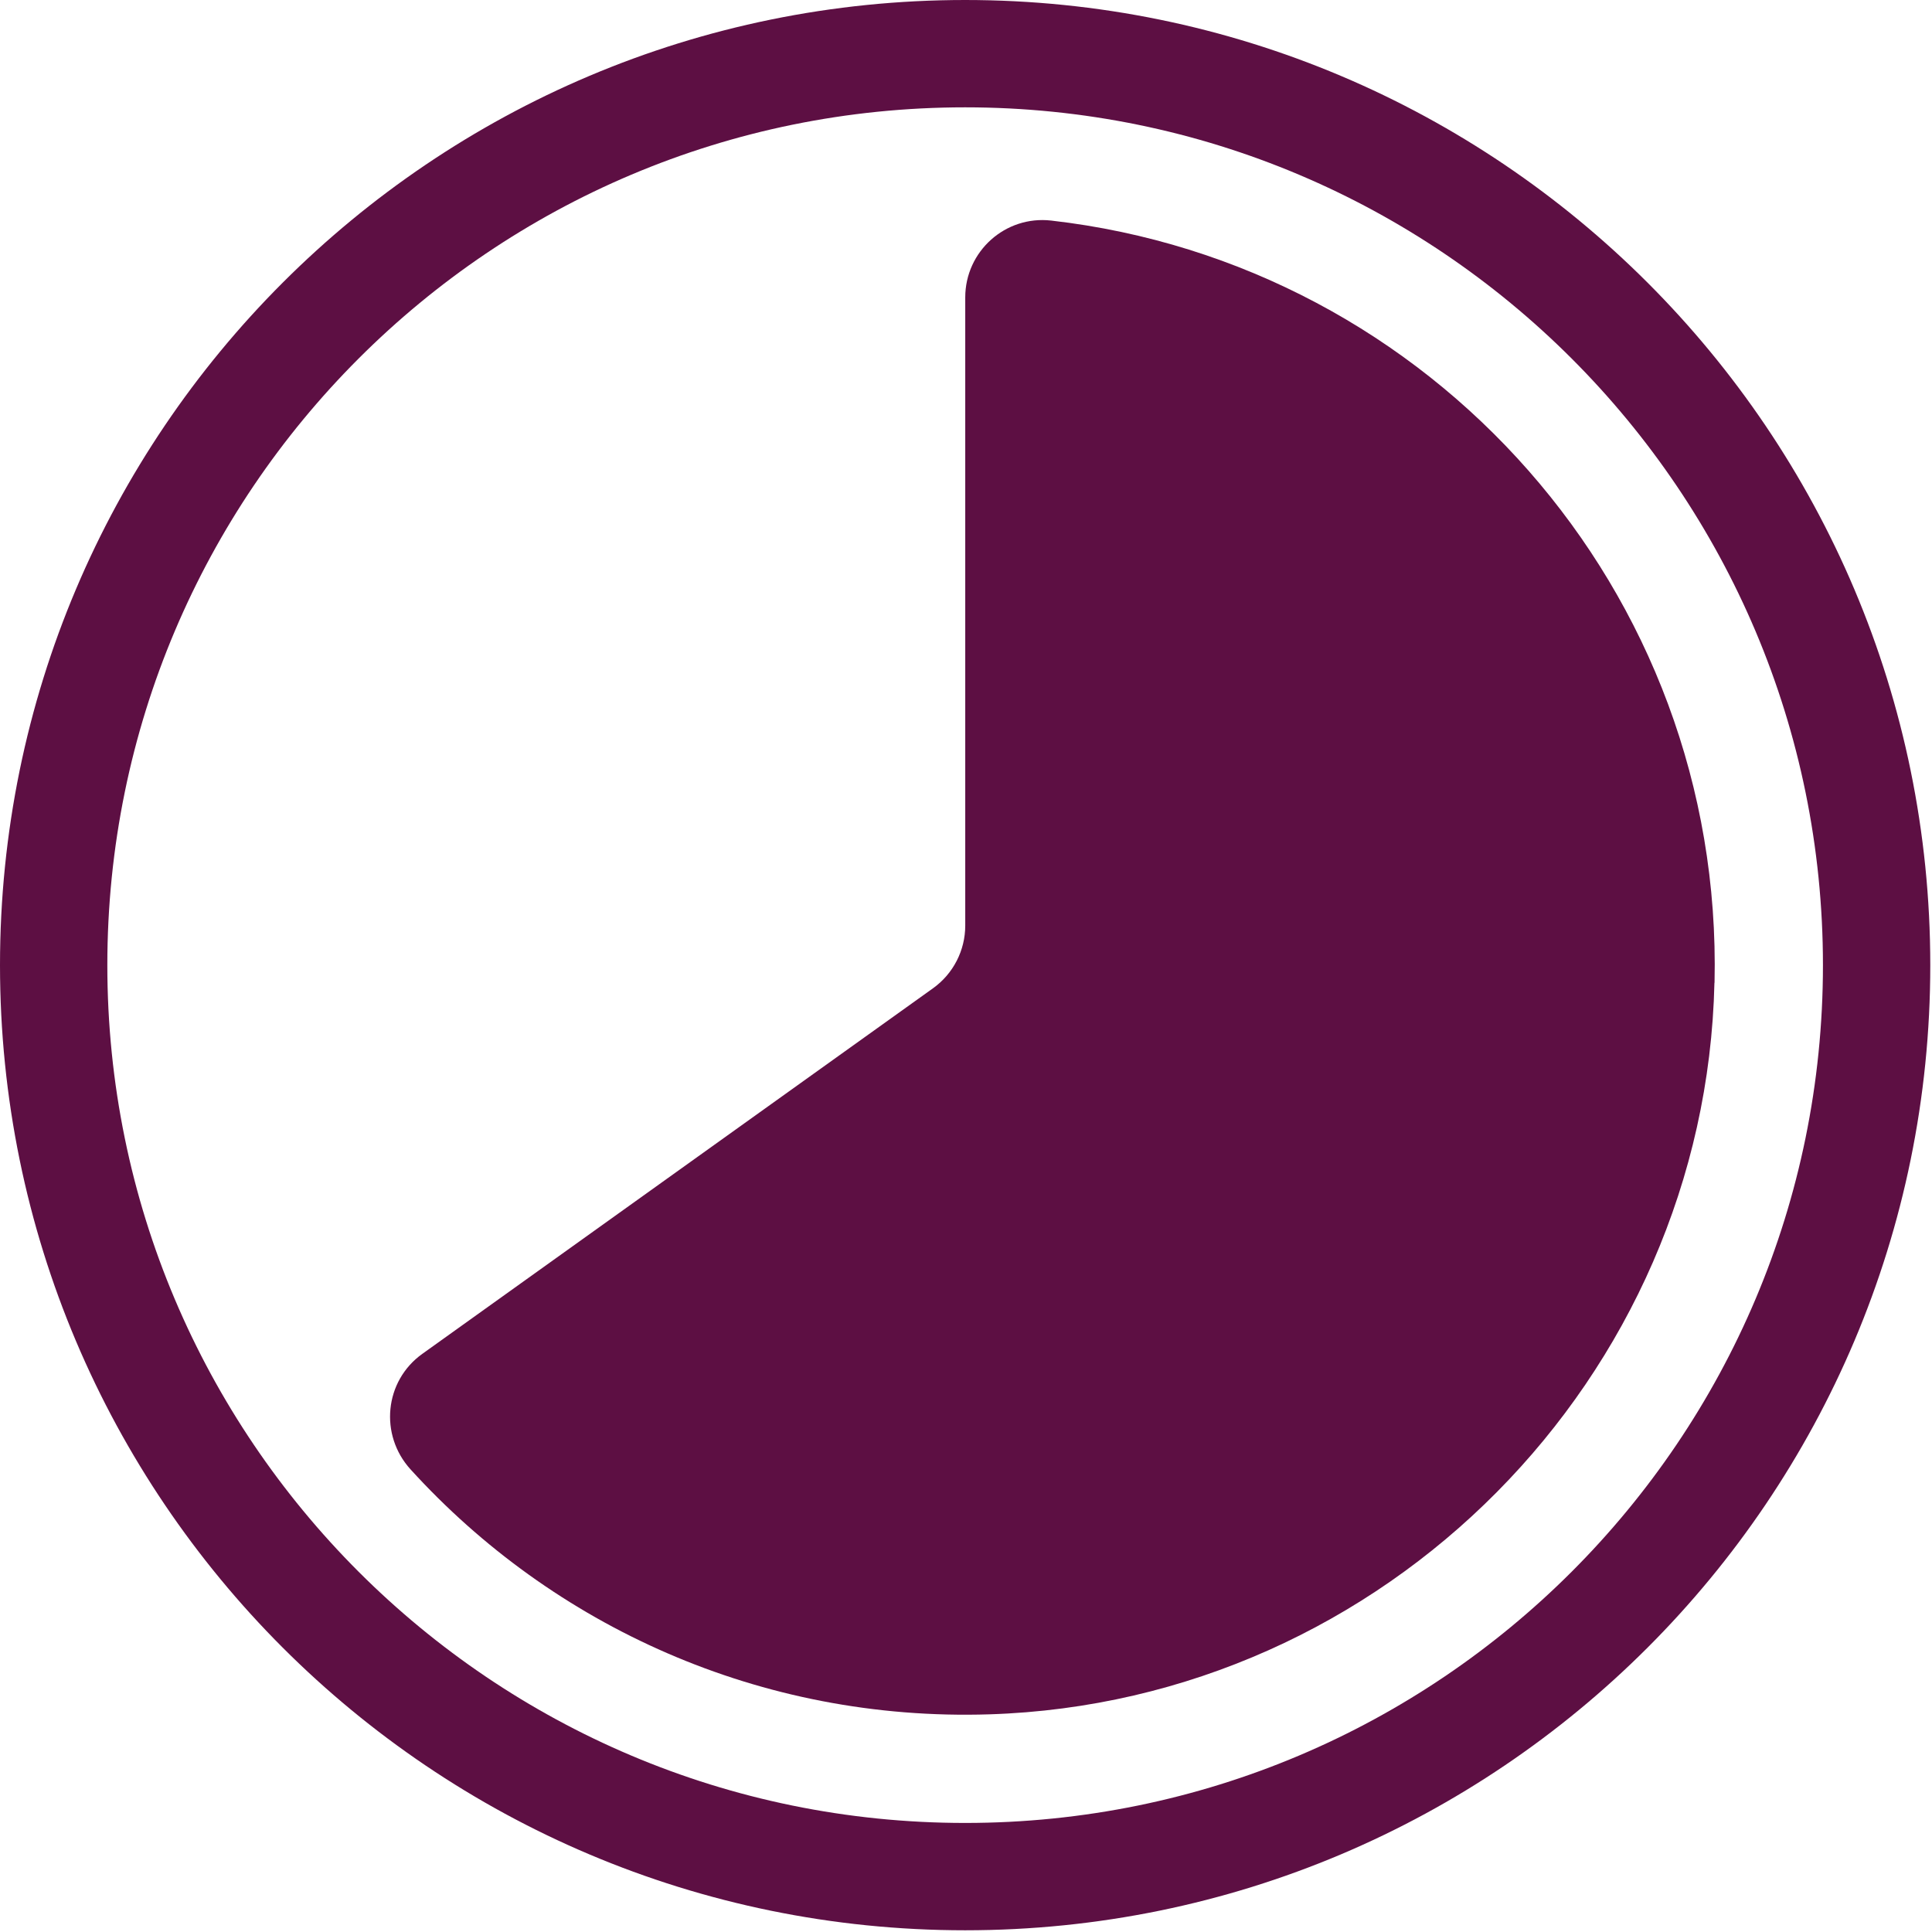
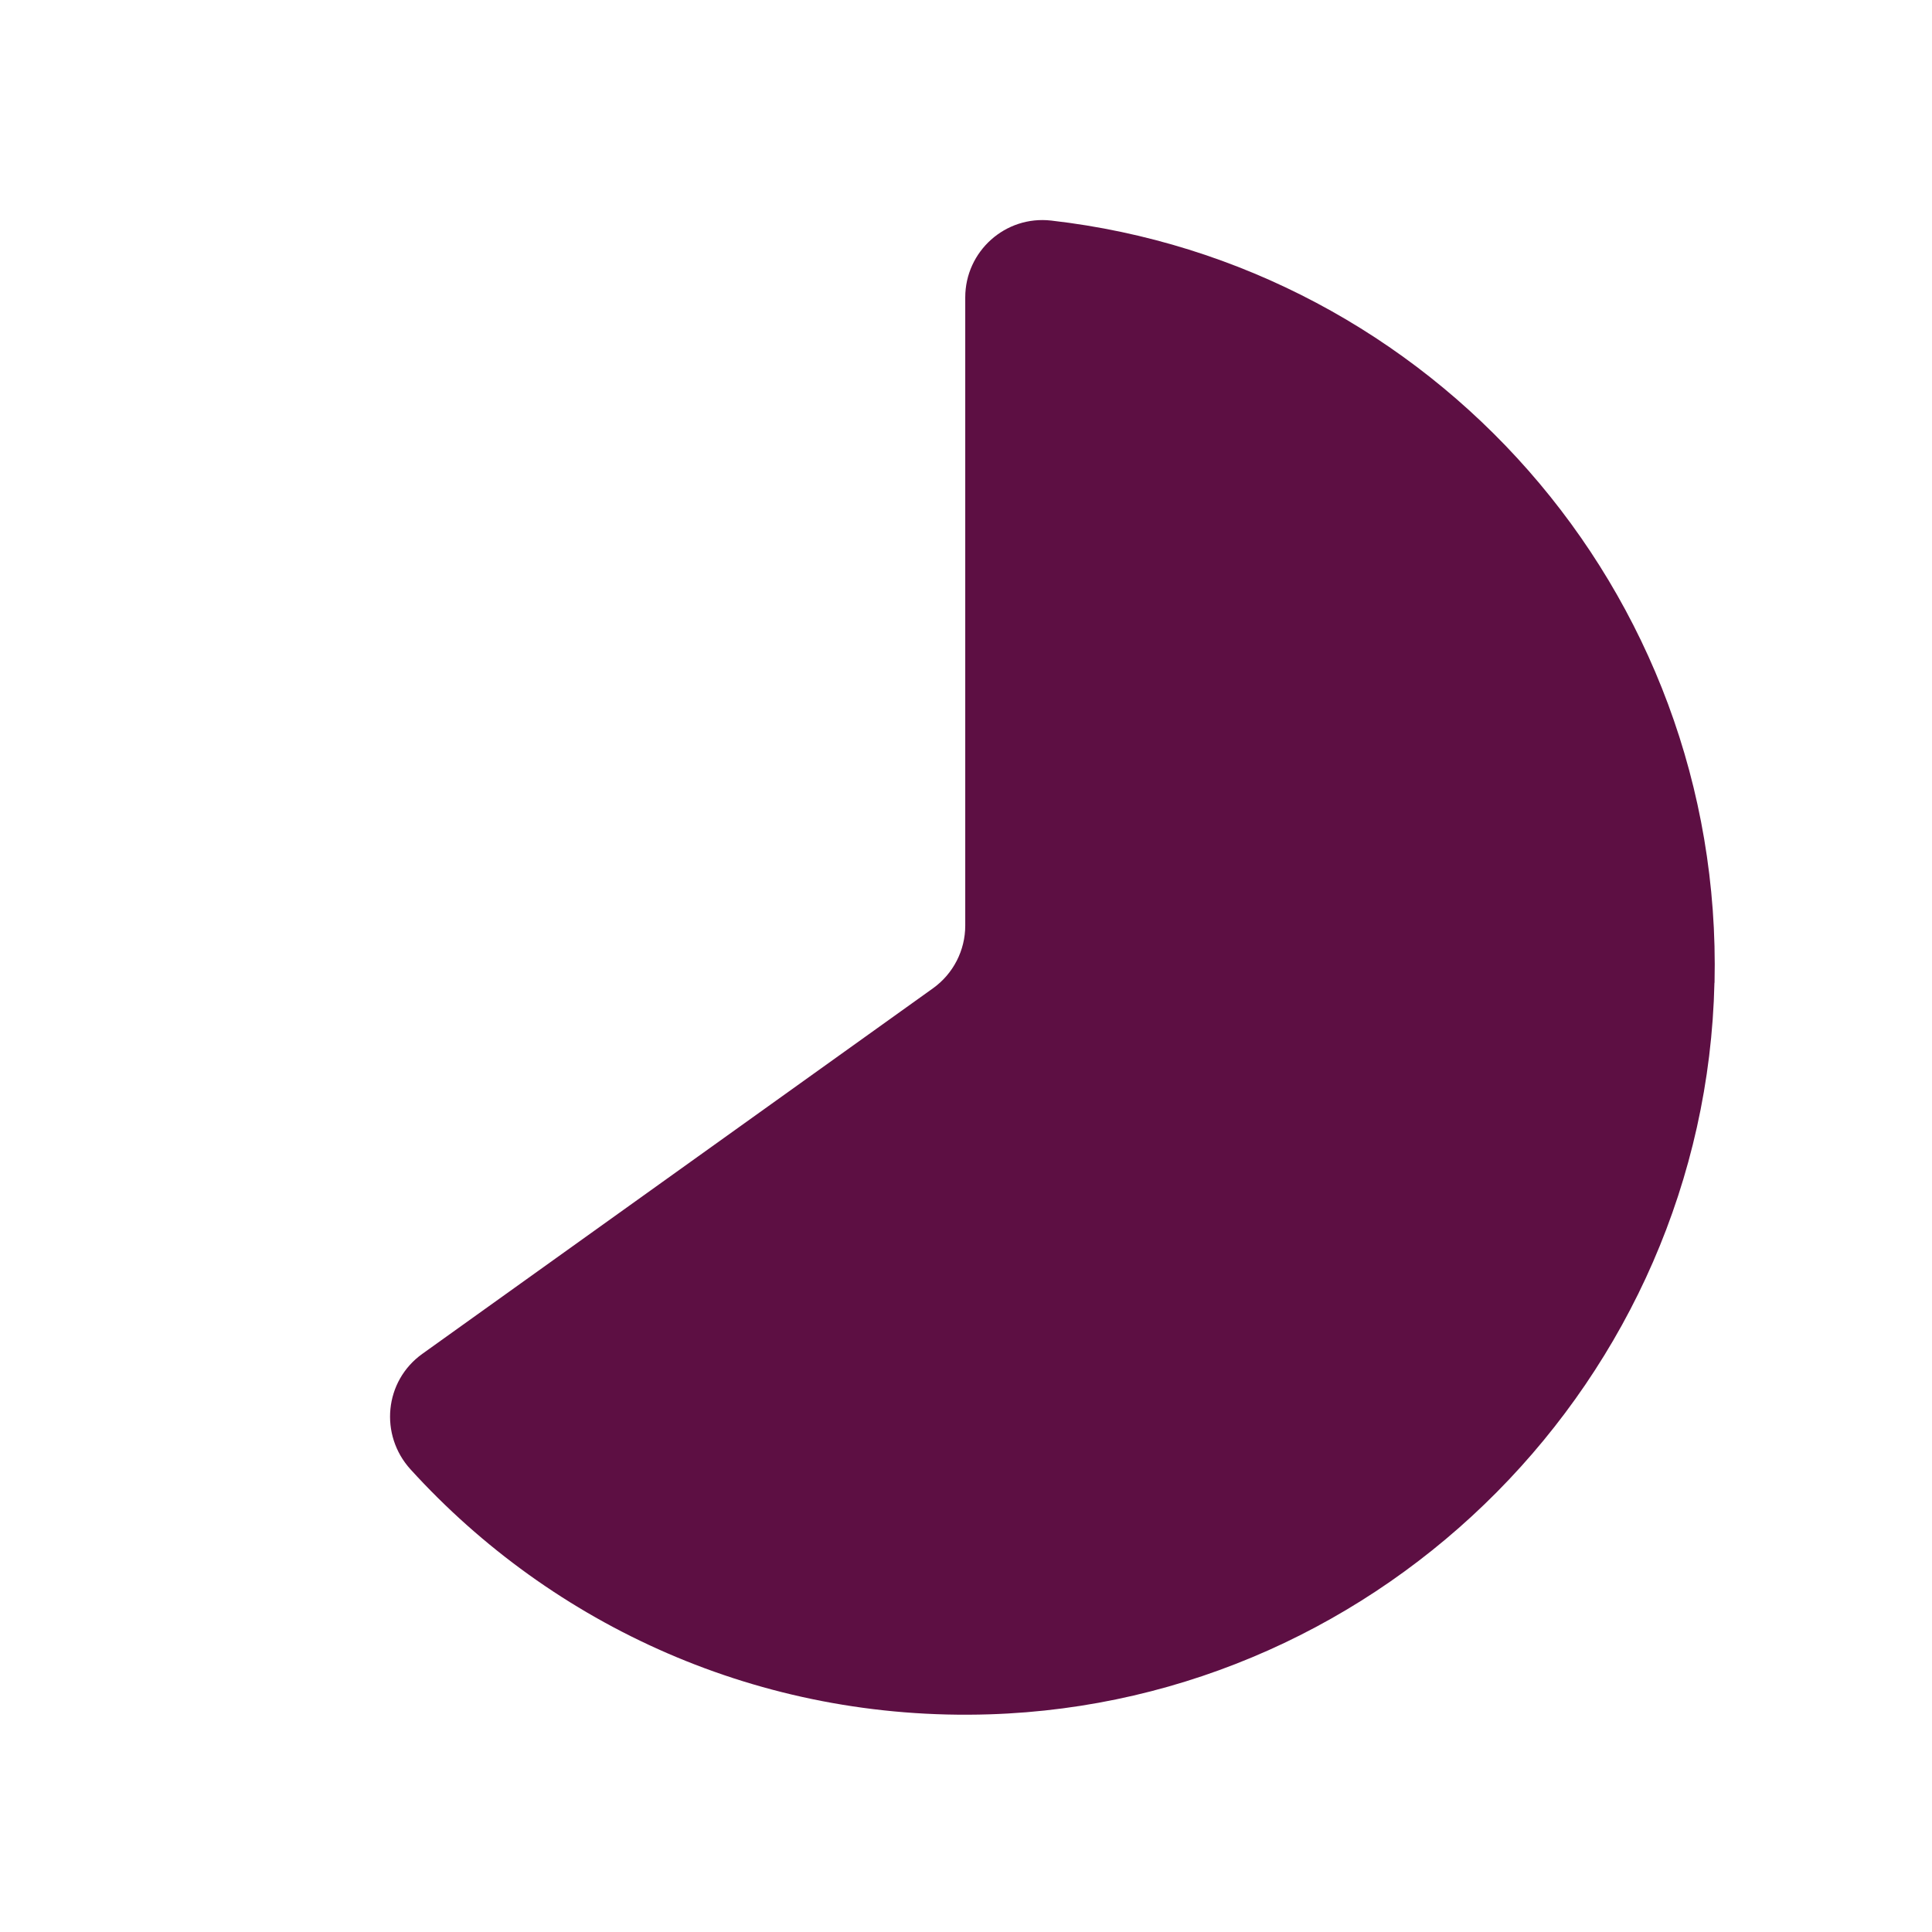
<svg xmlns="http://www.w3.org/2000/svg" width="180" height="180" viewBox="0 0 180 180" fill="none">
  <g clip-path="url(#clip0_1213_15953)">
-     <path d="M89.92 174.84C136.82 174.84 174.84 136.82 174.84 89.92C174.84 43.02 136.82 5 89.92 5C43.02 5 5 43.02 5 89.92C5 136.82 43.02 174.84 89.92 174.84Z" stroke="#5D0F43" stroke-width="10" stroke-linecap="round" stroke-linejoin="round" />
    <path d="M159.73 91.56C158.89 128.4 129.02 158.55 92.19 159.72C70.81 160.4 51.49 151.46 38.25 136.9C35.33 133.69 35.81 128.67 39.34 126.14L86.92 92.08C88.81 90.73 89.93 88.55 89.93 86.23V27.71C89.93 23.41 93.67 20.06 97.94 20.55C133.27 24.58 160.58 54.97 159.74 91.56H159.73Z" fill="#5D0F43" />
  </g>
  <defs>
    <clipPath id="clip0_1213_15953">
      <rect width="179.85" height="179.85" fill="white" />
    </clipPath>
  </defs>
</svg>